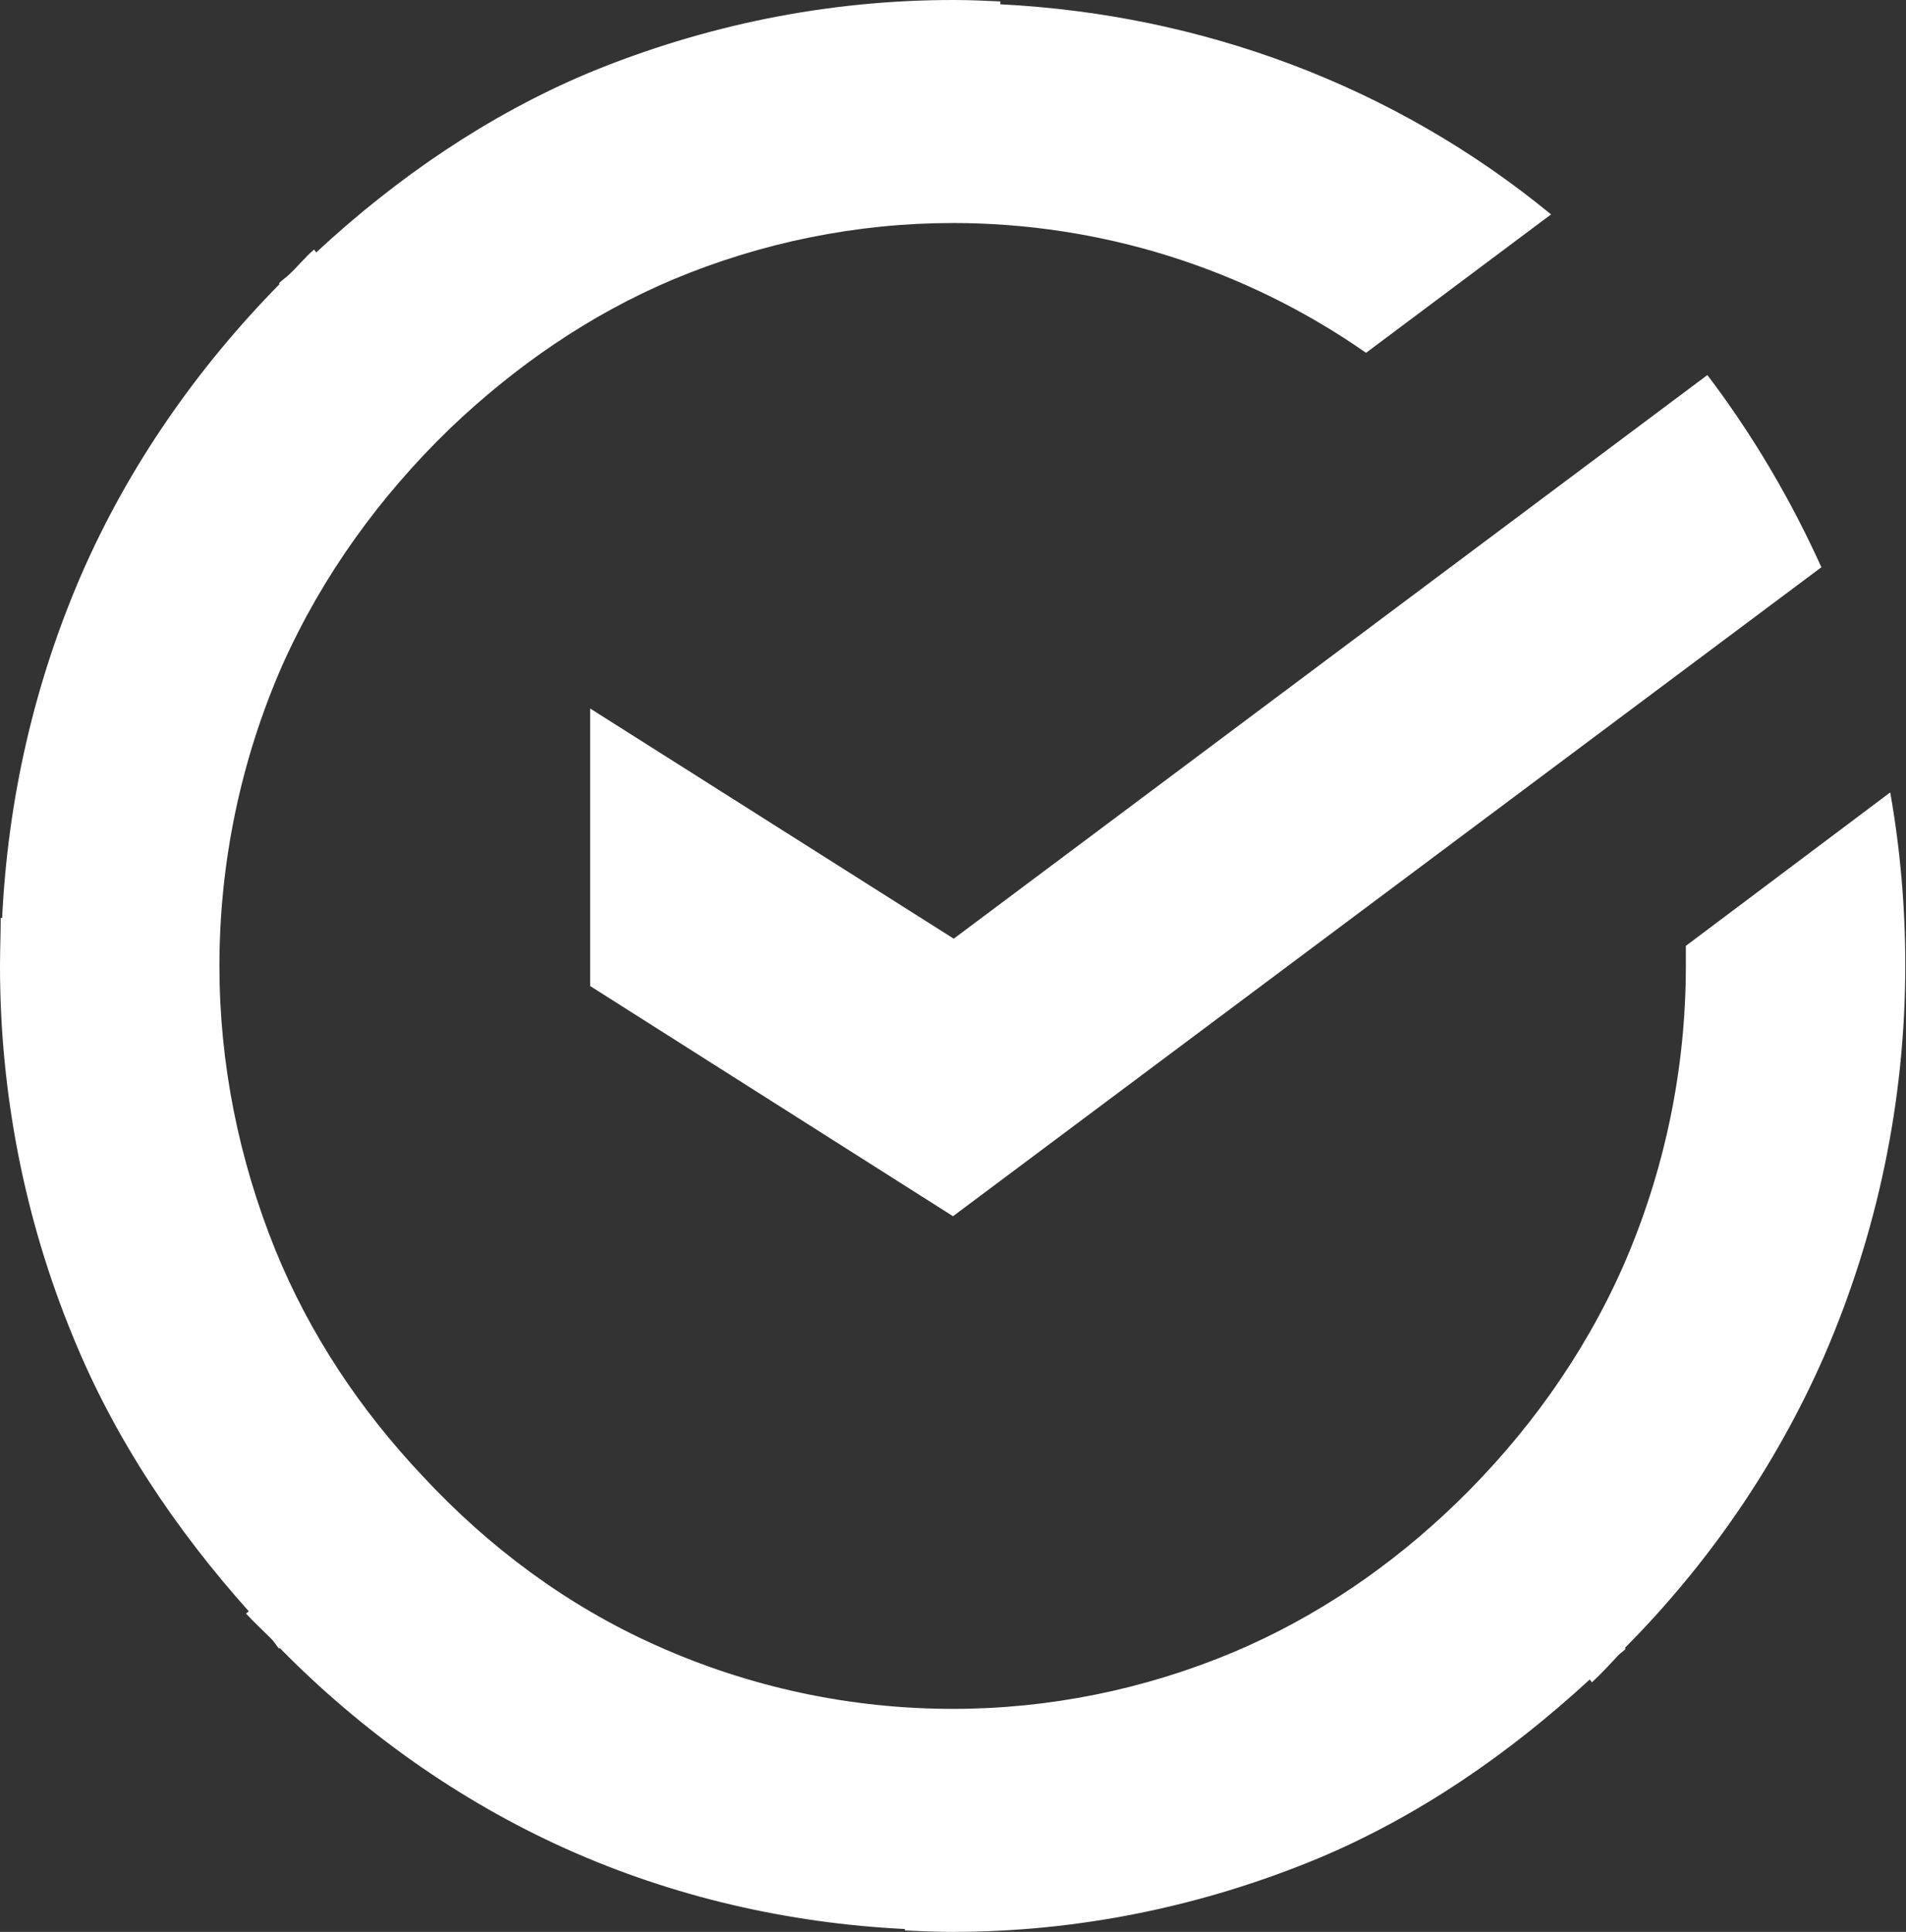
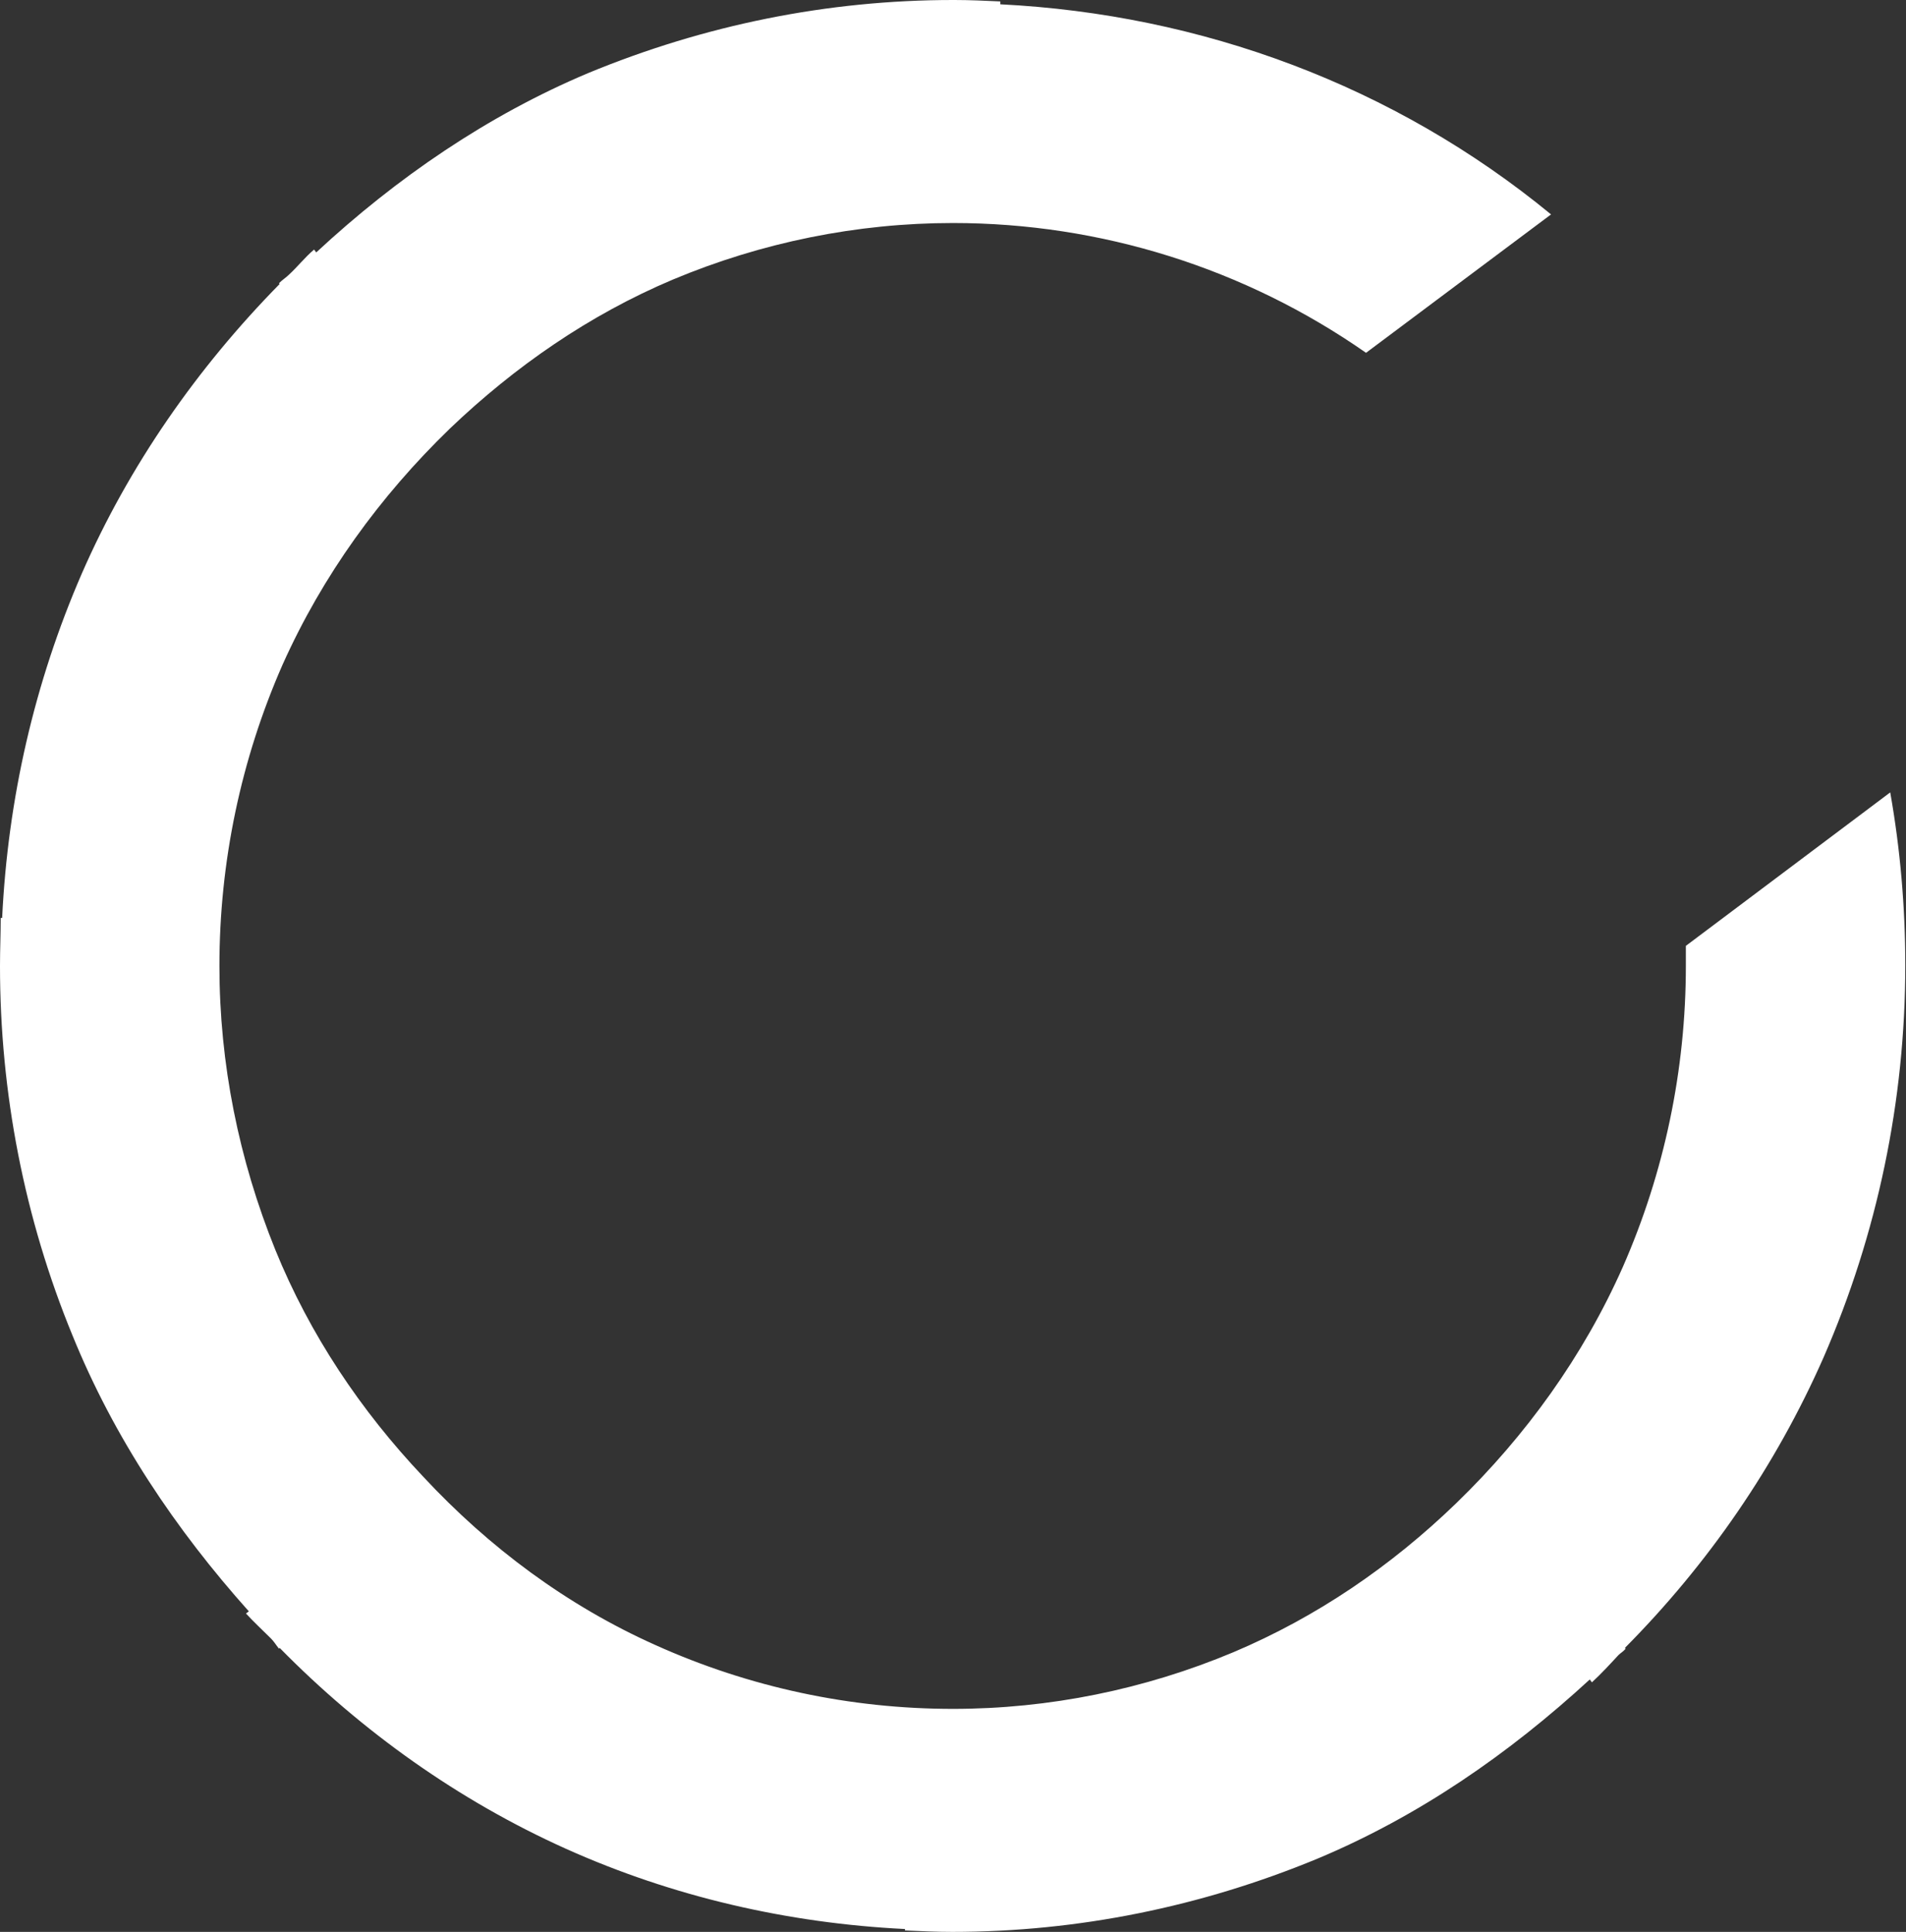
<svg xmlns="http://www.w3.org/2000/svg" id="Слой_1" x="0px" y="0px" viewBox="0 0 26.58 26.94" style="enable-background:new 0 0 26.58 26.94;" xml:space="preserve">
  <rect x="0" y="0" width="26.58" height="26.94" fill="#333333" stroke="none" />
  <style type="text/css"> .st0{fill:#FFFFFF;} .st1{fill:#F1B177;} .st2{fill:#352E2D;} .st3{fill:none;stroke:#FFFFFF;stroke-width:0.806;stroke-linecap:round;stroke-linejoin:round;stroke-miterlimit:10;} .st4{fill:none;stroke:#FFFFFF;stroke-width:0.739;stroke-linecap:round;stroke-linejoin:round;stroke-miterlimit:10;} .st5{fill:none;stroke:#FFFFFF;stroke-width:0.904;stroke-linecap:round;stroke-linejoin:round;stroke-miterlimit:10;} .st6{fill:none;stroke:#FFFFFF;stroke-width:0.733;stroke-linecap:round;stroke-linejoin:round;stroke-miterlimit:10;} .st7{fill:none;stroke:#FFFFFF;stroke-width:0.981;stroke-linecap:round;stroke-linejoin:round;stroke-miterlimit:10;} .st8{fill:none;stroke:#FFFFFF;stroke-width:1.024;stroke-linecap:round;stroke-linejoin:round;stroke-miterlimit:10;} .st9{fill:none;stroke:#EFAF78;stroke-width:1.062;stroke-linecap:round;stroke-linejoin:round;stroke-miterlimit:10;} .st10{fill:none;stroke:#FFFFFF;stroke-width:0.833;stroke-linecap:round;stroke-linejoin:round;stroke-miterlimit:10;} .st11{fill:none;stroke:#FFFFFF;stroke-width:2.255;stroke-linecap:round;stroke-linejoin:round;stroke-miterlimit:10;} .st12{fill:none;stroke:#FFFFFF;stroke-width:0.811;stroke-miterlimit:10;} .st13{fill:none;stroke:#FFFFFF;stroke-width:0.596;stroke-miterlimit:10;} .st14{clip-path:url(#SVGID_00000088828642381724972260000011323814358981330083_);fill:#C2D7E9;} .st15{clip-path:url(#SVGID_00000088828642381724972260000011323814358981330083_);fill:#DDDDDD;} .st16{clip-path:url(#SVGID_00000088828642381724972260000011323814358981330083_);fill:#FFFFFF;stroke:#B9B9B9;stroke-width:0.449;stroke-miterlimit:10;} .st17{clip-path:url(#SVGID_00000088828642381724972260000011323814358981330083_);fill:#C5E1A3;} .st18{clip-path:url(#SVGID_00000088828642381724972260000011323814358981330083_);} .st19{fill:none;stroke:#A0A0A0;stroke-width:0.449;stroke-linecap:round;stroke-linejoin:round;stroke-miterlimit:10;} .st20{clip-path:url(#SVGID_00000088828642381724972260000011323814358981330083_);fill:#EFAF78;} .st21{fill:none;stroke:#A0A0A0;stroke-width:0.445;stroke-linecap:round;stroke-linejoin:round;stroke-miterlimit:10;} .st22{clip-path:url(#SVGID_00000088828642381724972260000011323814358981330083_);fill:none;stroke:#362E2D;stroke-width:0.712;stroke-miterlimit:10;} .st23{opacity:0.5;fill:#EFAF78;} .st24{fill:#EFAF78;} .st25{fill:none;stroke:#352E2D;stroke-width:1.158;stroke-linecap:round;stroke-linejoin:round;stroke-miterlimit:10;} </style>
  <g>
-     <path class="st0" d="M8.23,9.88v3.87l5.06,3.21L25.4,7.91c-0.43-0.95-0.96-1.85-1.59-2.68l-10.51,7.86L8.23,9.88z" />
    <path class="st0" d="M23.51,13.19c0,0.09,0,0.18,0,0.28c0,1.45-0.3,2.88-0.88,4.2c-0.55,1.24-1.35,2.35-2.32,3.29 c-0.91,0.88-1.95,1.59-3.11,2.08c-1.24,0.52-2.57,0.79-3.91,0.79c-1.43,0-2.84-0.3-4.15-0.89c-1.23-0.55-2.32-1.36-3.24-2.35 c-0.87-0.92-1.58-1.98-2.06-3.16c-0.51-1.26-0.78-2.6-0.78-3.96v0c0-1.45,0.3-2.88,0.88-4.2C4.5,8.02,5.3,6.92,6.27,5.98 C7.18,5.11,8.22,4.39,9.38,3.9c1.24-0.52,2.57-0.79,3.91-0.79c2.06,0,4.07,0.63,5.76,1.81l2.58-1.93c-2.19-1.8-4.88-2.79-7.68-2.93 l0-0.04C13.74,0.01,13.52,0,13.31,0c-0.01,0-0.01,0-0.02,0v0C11.54,0,9.82,0.35,8.2,1.02C6.8,1.61,5.53,2.48,4.41,3.52L4.38,3.48 C4.25,3.59,4.15,3.72,4.03,3.83C3.99,3.87,3.94,3.9,3.89,3.95l0.01,0.01C2.75,5.13,1.8,6.49,1.14,8c-0.66,1.52-1.03,3.14-1.11,4.8 l-0.02,0C0.01,13.02,0,13.24,0,13.47c0,0,0,0,0,0h0c0,0,0,0,0,0c0,1.77,0.34,3.52,1.01,5.15c0.58,1.43,1.44,2.71,2.46,3.85 l-0.04,0.03c0.11,0.12,0.23,0.23,0.35,0.35c0.04,0.04,0.07,0.09,0.11,0.14l0.01-0.01c1.15,1.17,2.5,2.13,3.99,2.8 c1.49,0.67,3.1,1.04,4.73,1.12l0,0.02c0.22,0.01,0.44,0.02,0.66,0.02c1.75,0,3.47-0.35,5.09-1.02c1.41-0.59,2.67-1.46,3.8-2.5 l0.03,0.04c0.13-0.12,0.25-0.25,0.37-0.38c0.03-0.03,0.07-0.05,0.1-0.09l-0.01-0.01c1.16-1.17,2.1-2.53,2.77-4.05 c0.75-1.72,1.14-3.58,1.14-5.47c0-0.81-0.07-1.62-0.21-2.41L23.51,13.19z" />
  </g>
</svg>